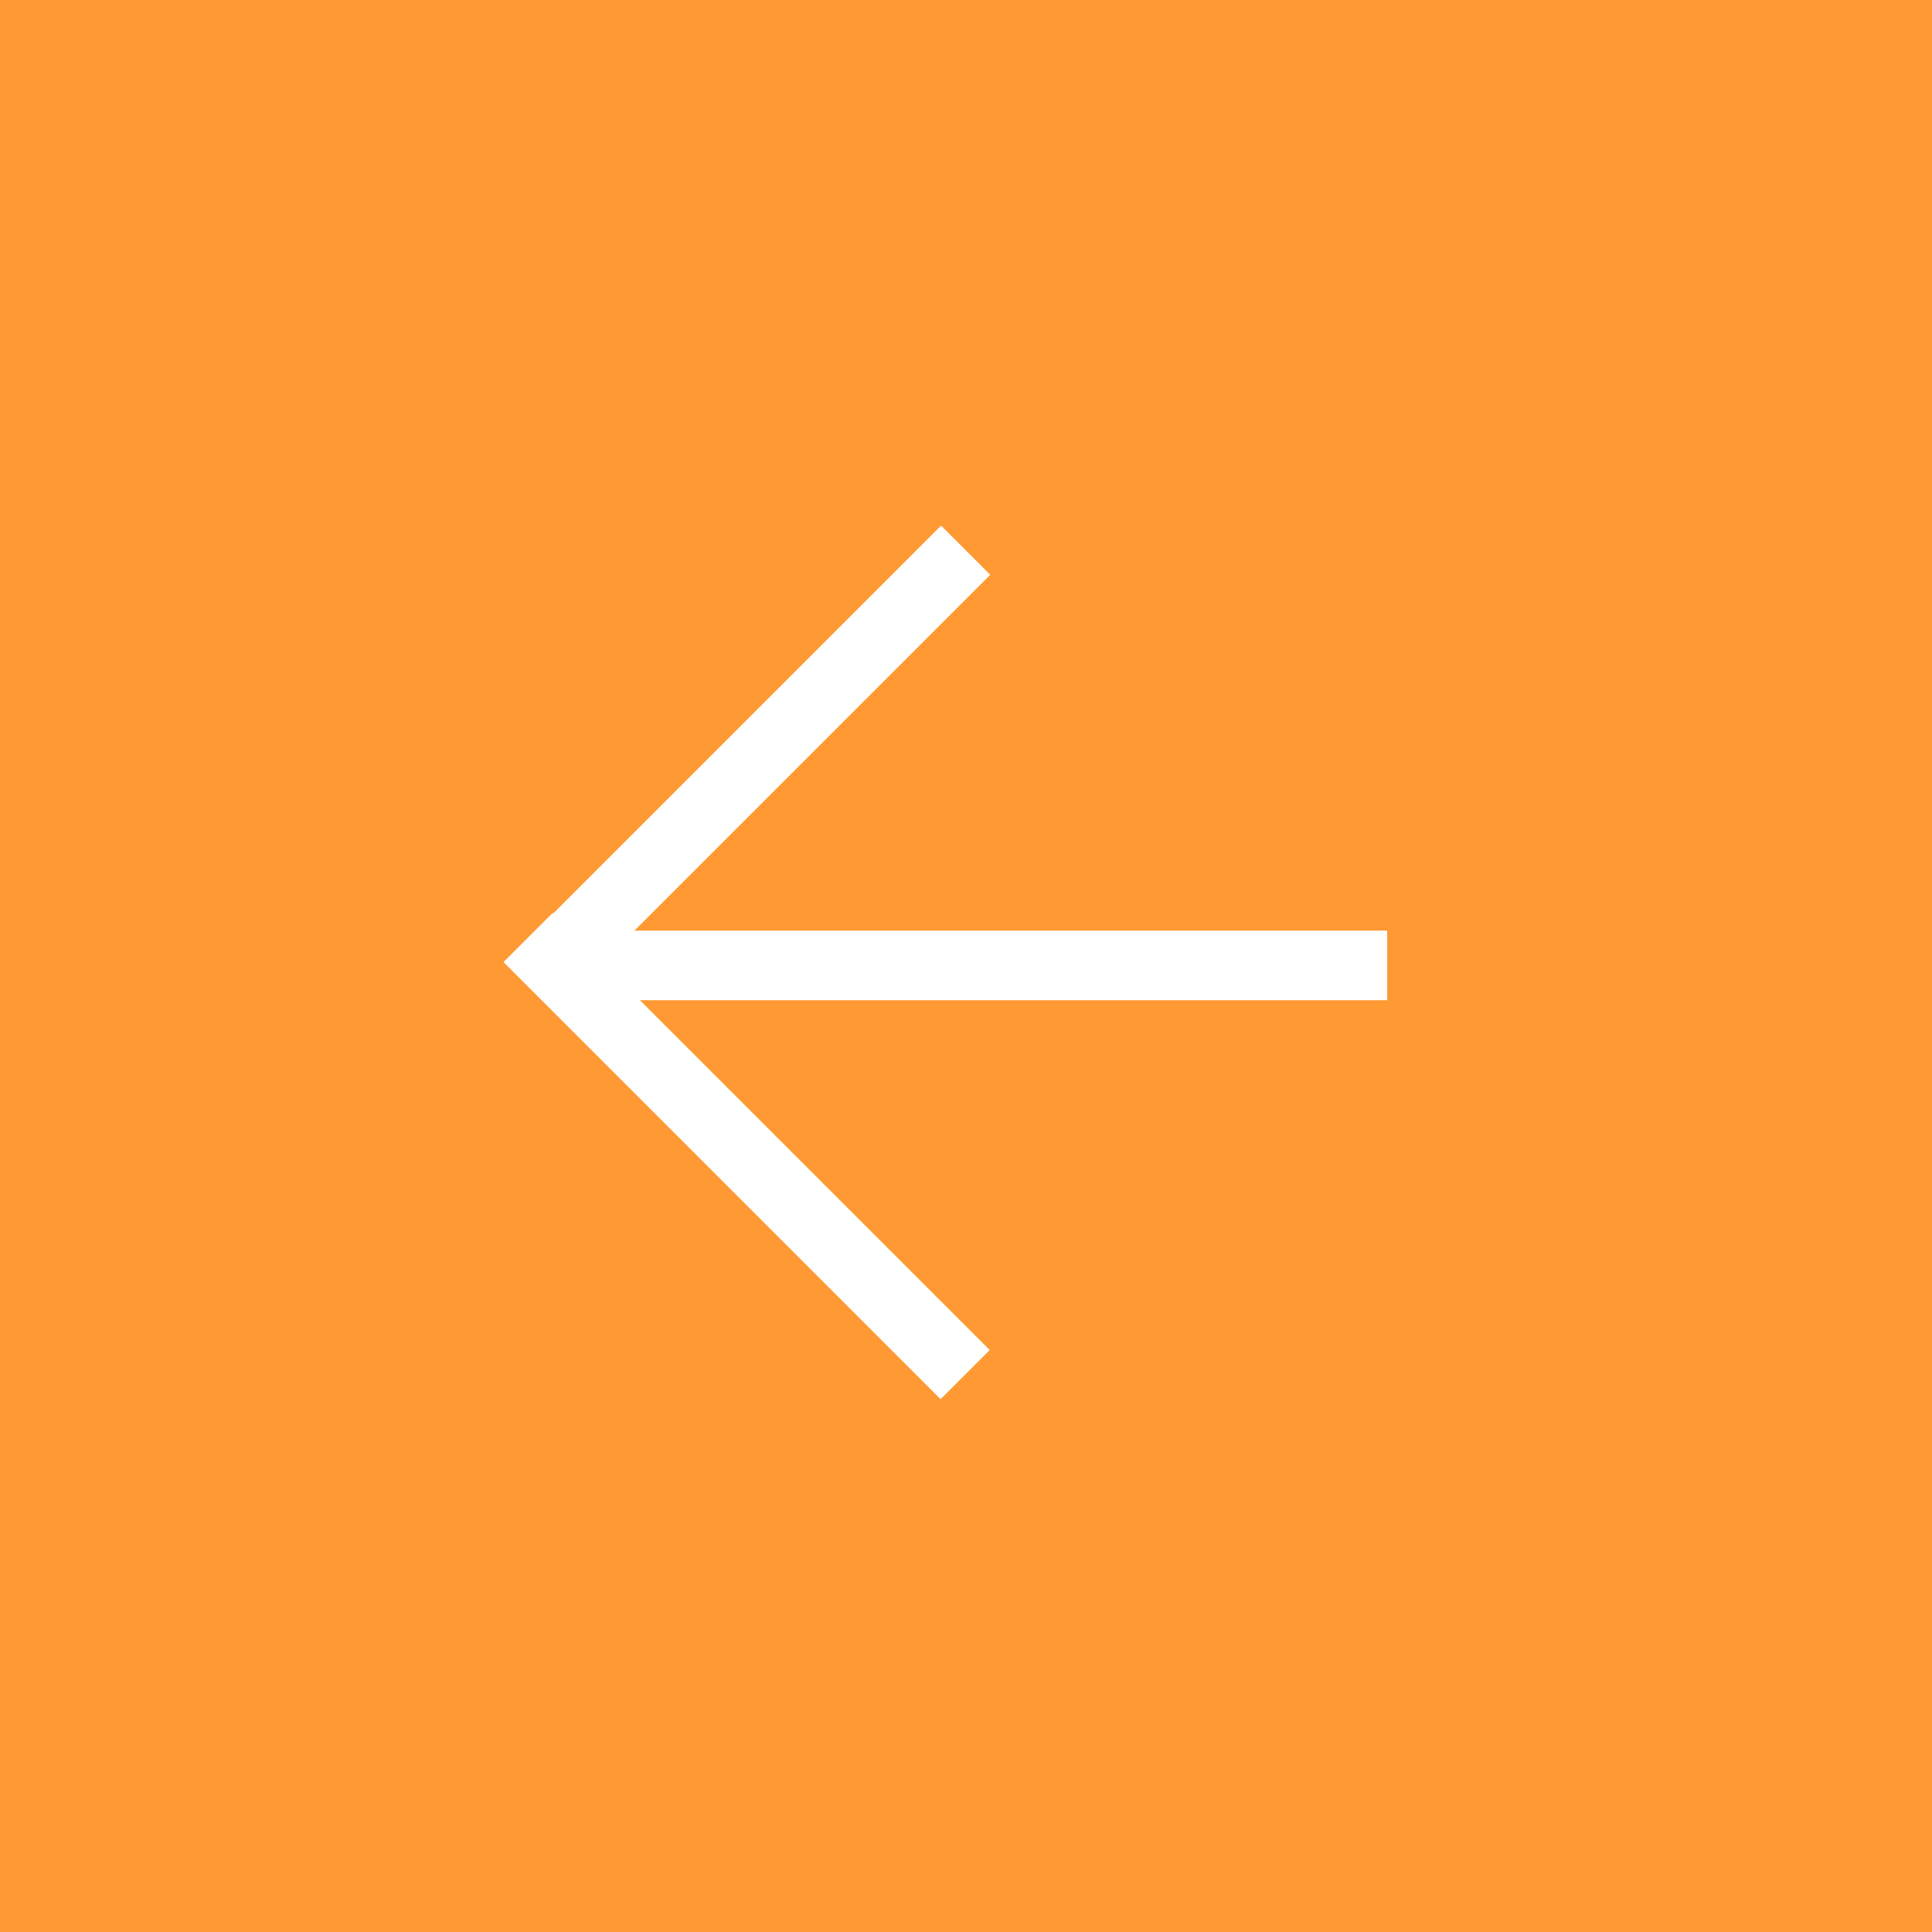
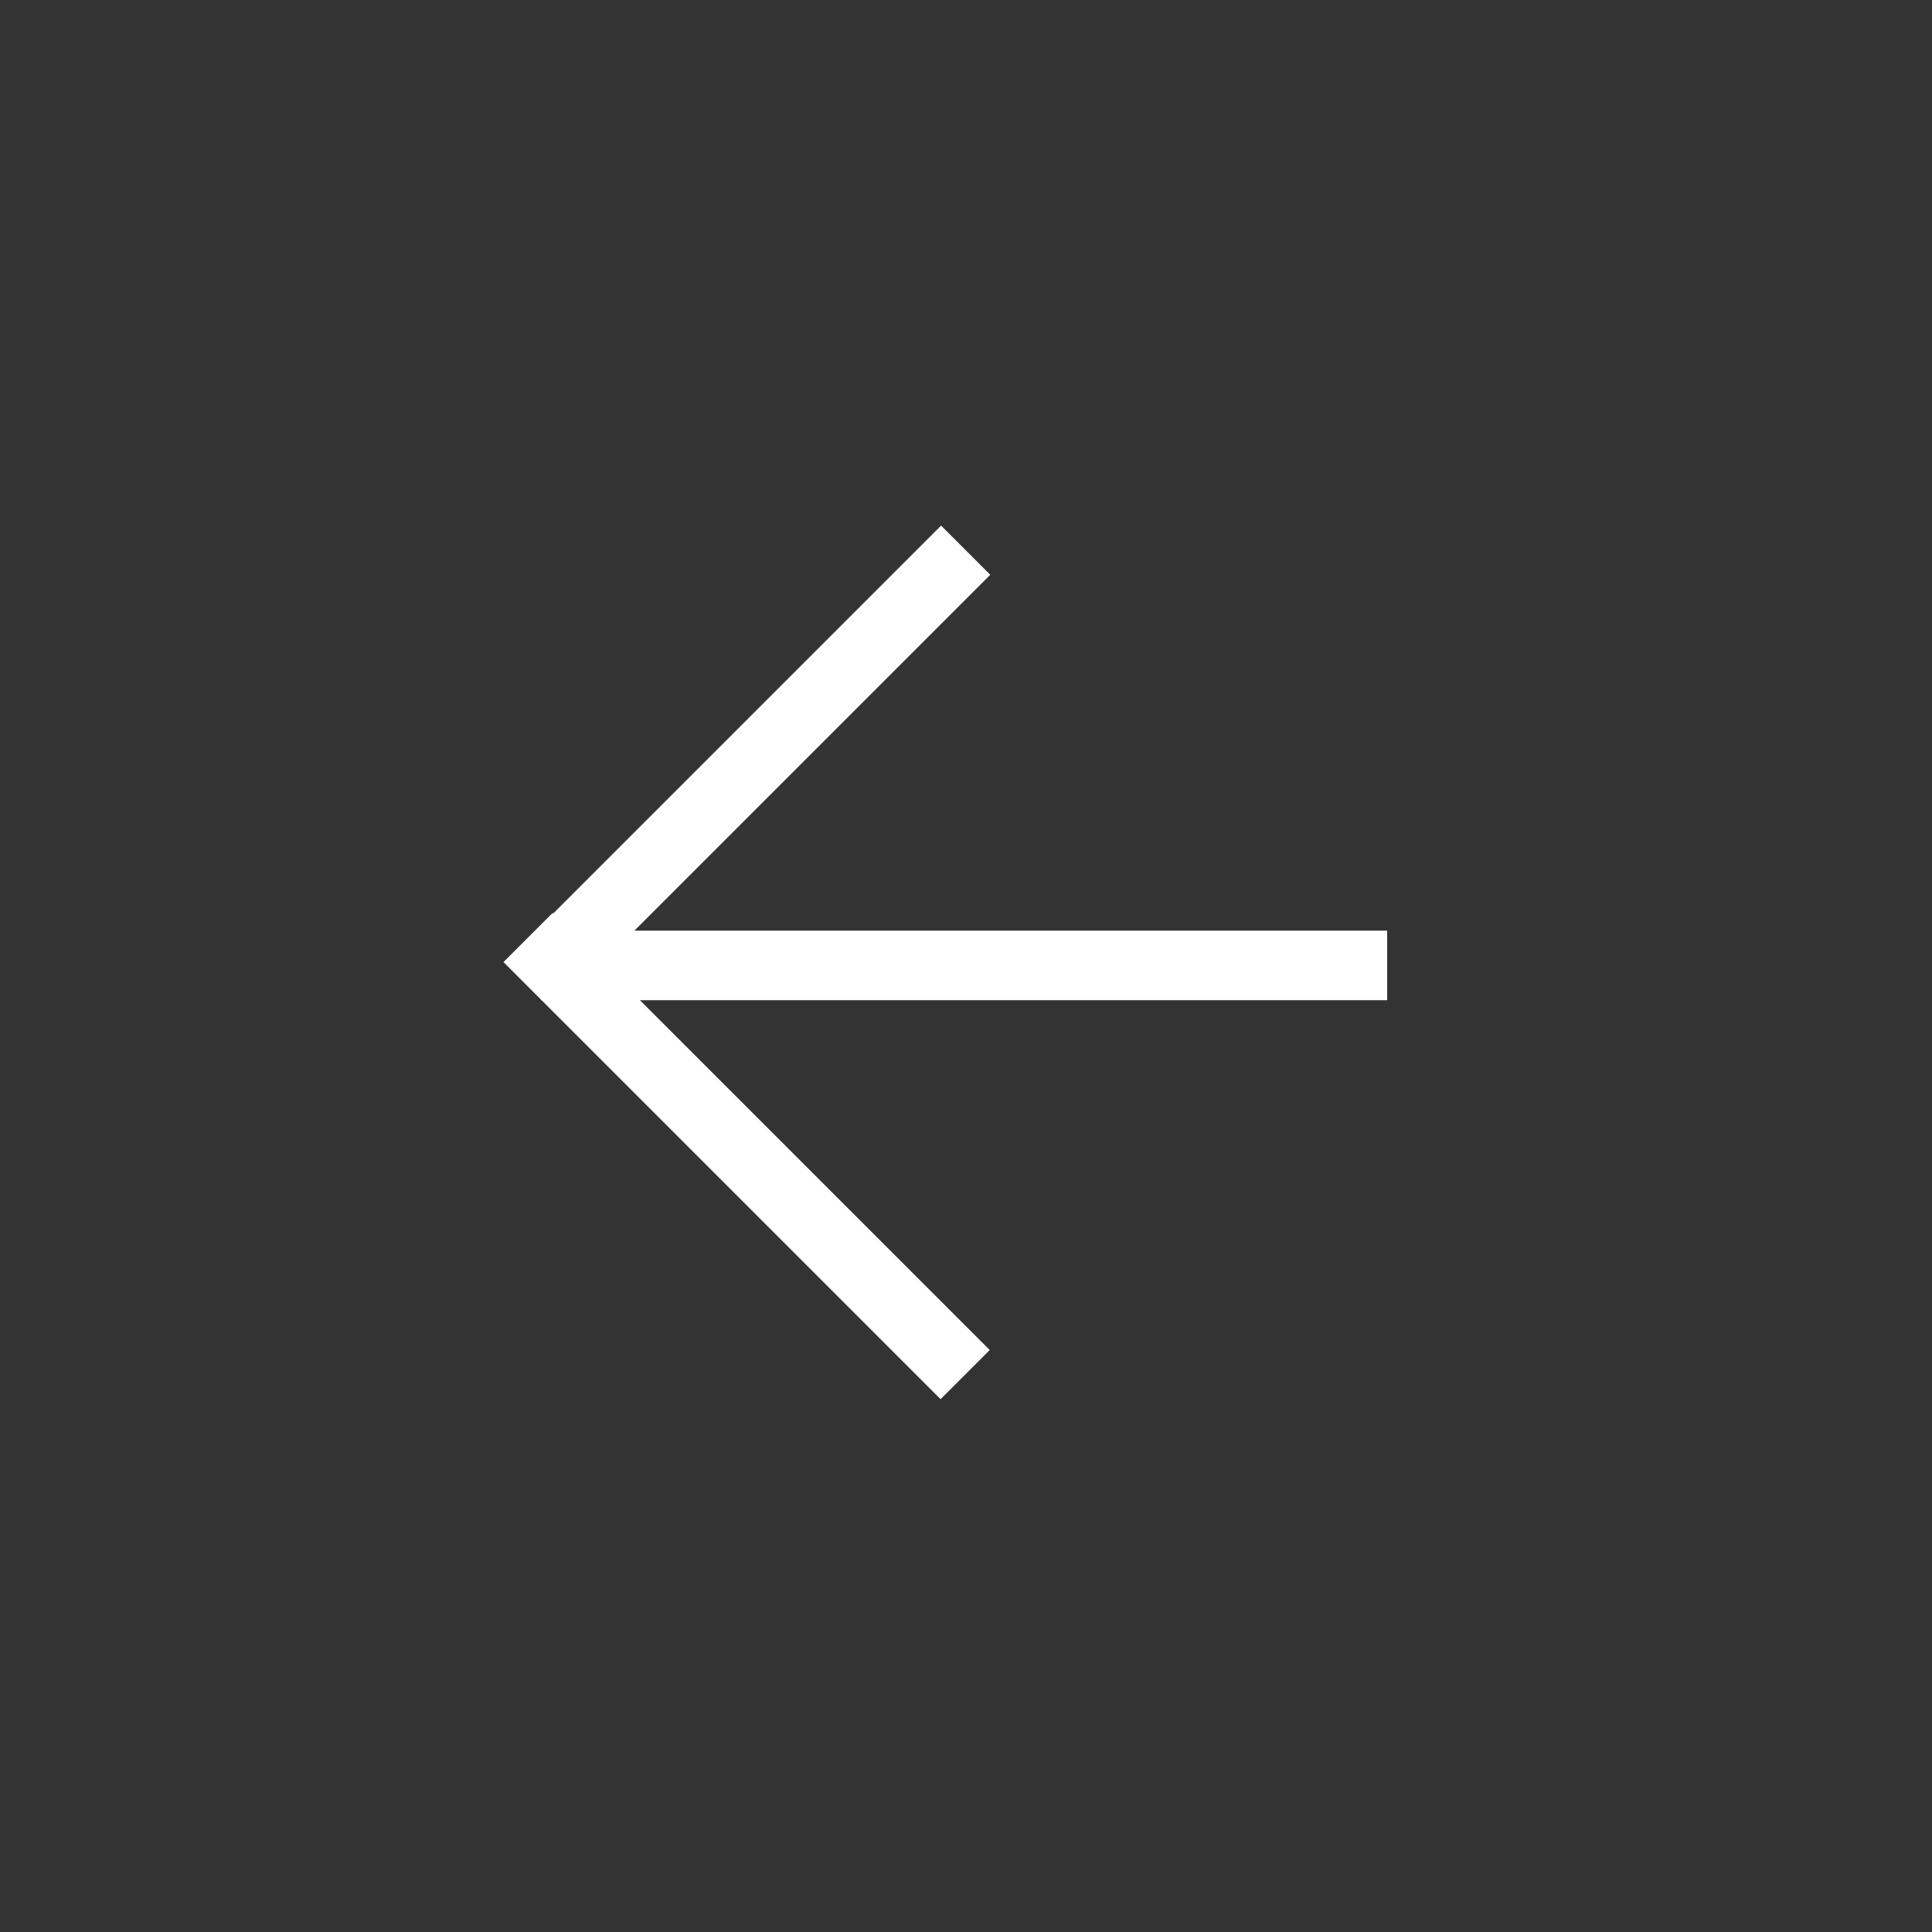
<svg xmlns="http://www.w3.org/2000/svg" version="1.1" id="Layer_1" x="0px" y="0px" viewBox="0 0 50 50" style="enable-background:new 0 0 50 50;" xml:space="preserve">
  <rect x="0" y="0" width="50" height="50" fill="#333333" stroke="none" />
  <style type="text/css">
	.st0{fill:#FF9933;}
	.st1{fill:#FFFFFF;}
</style>
-   <rect y="0" transform="matrix(-1 -4.489266e-11 4.489266e-11 -1 50 50)" class="st0" width="50" height="50" />
  <rect x="14.1" y="24" transform="matrix(-1 -4.490331e-11 4.490331e-11 -1 50 49.885)" class="st1" width="21.9" height="1.8" />
  <rect x="12.1" y="18.6" transform="matrix(-0.707 0.707 -0.707 -0.707 47.333 19.471)" class="st1" width="15" height="1.8" />
  <rect x="11.3" y="29" transform="matrix(0.707 0.707 -0.707 0.707 26.816 -4.866)" class="st1" width="16" height="1.8" />
</svg>